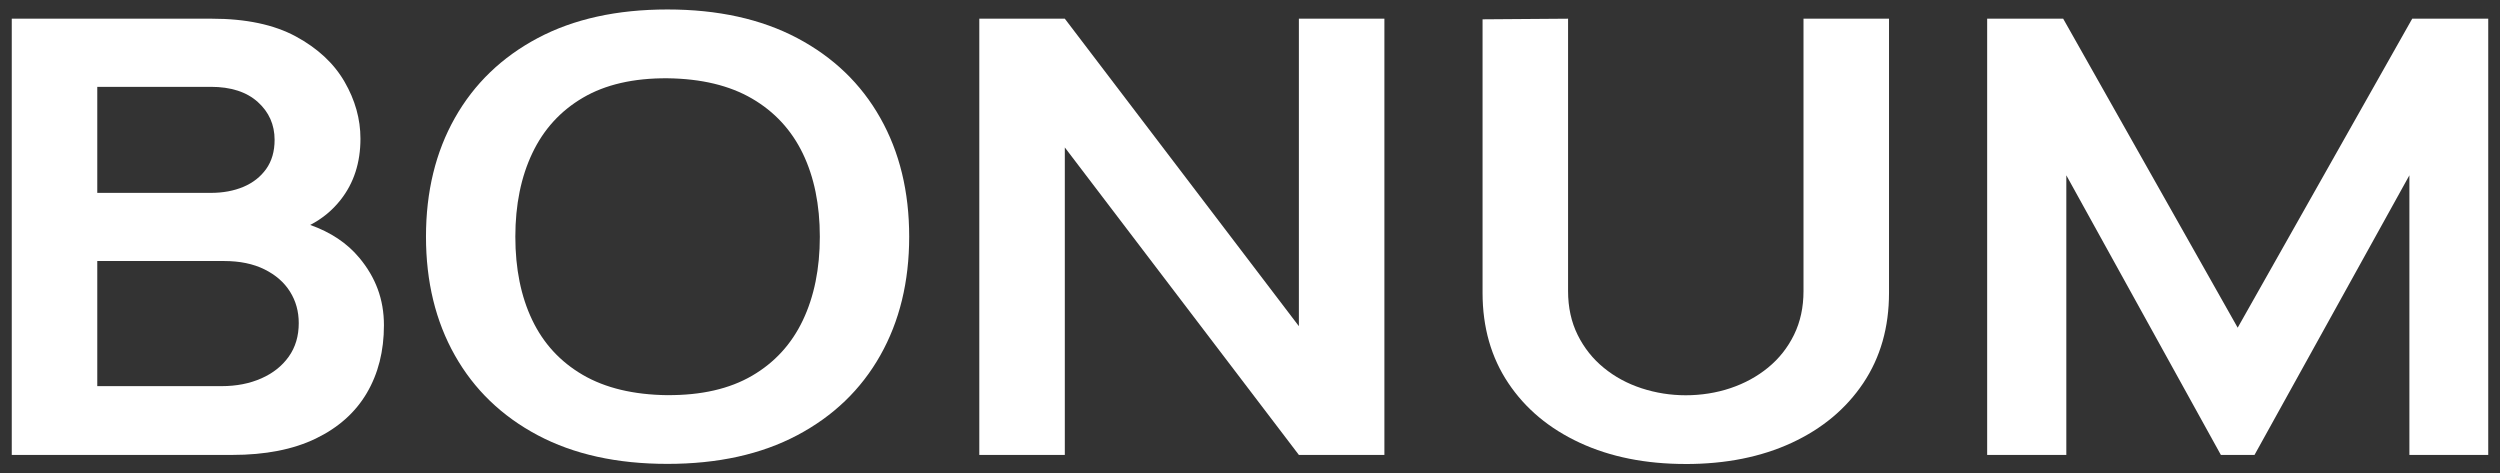
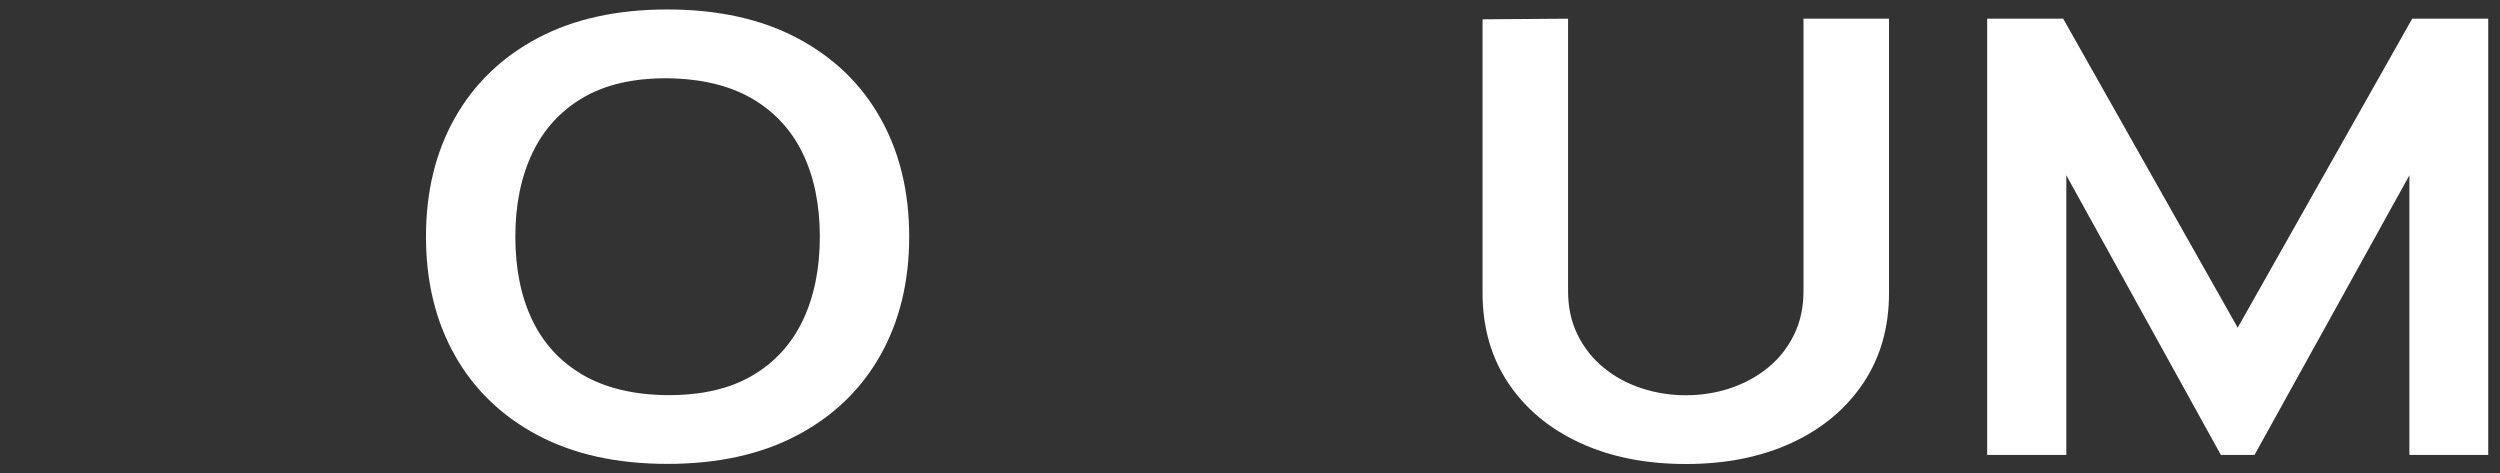
<svg xmlns="http://www.w3.org/2000/svg" width="132" height="25" viewBox="0 0 132 25" fill="none">
  <rect x="0" y="0" width="132" height="25" fill="#333333" stroke="none" />
-   <path d="M18.967 13.607C18.325 12.835 17.46 12.261 16.378 11.877C17.012 11.549 17.548 11.108 17.986 10.551C18.683 9.666 19.032 8.589 19.032 7.321C19.032 6.287 18.752 5.284 18.19 4.314C17.629 3.344 16.771 2.547 15.618 1.923C14.465 1.3 12.988 0.987 11.186 0.987H0.621V24.02H12.26C14.011 24.02 15.483 23.732 16.673 23.156C17.864 22.58 18.762 21.781 19.365 20.756C19.969 19.732 20.272 18.54 20.272 17.173C20.272 15.807 19.838 14.651 18.968 13.607H18.967ZM5.136 4.585H11.131C12.192 4.585 13.018 4.852 13.611 5.385C14.203 5.918 14.499 6.585 14.499 7.386C14.499 7.993 14.35 8.506 14.055 8.921C13.759 9.337 13.357 9.651 12.853 9.865C12.347 10.078 11.773 10.184 11.131 10.184H5.136V4.587V4.585ZM15.247 18.829C14.896 19.324 14.412 19.709 13.795 19.98C13.178 20.252 12.482 20.388 11.705 20.388H5.136V13.782H11.833C12.659 13.782 13.368 13.928 13.961 14.221C14.553 14.514 15.003 14.906 15.311 15.397C15.62 15.889 15.774 16.442 15.774 17.061C15.774 17.744 15.599 18.334 15.247 18.829Z" fill="white" />
  <path d="M35.239 24.493C32.575 24.493 30.294 23.989 28.393 22.981C26.494 21.973 25.036 20.569 24.018 18.765C23 16.964 22.492 14.873 22.492 12.495C22.492 10.118 23 8.027 24.018 6.226C25.036 4.424 26.494 3.018 28.393 2.01C30.294 1.002 32.575 0.5 35.239 0.5C37.903 0.5 40.189 1.004 42.094 2.01C44 3.018 45.462 4.422 46.479 6.226C47.497 8.027 48.005 10.118 48.005 12.495C48.005 14.873 47.497 16.964 46.479 18.765C45.462 20.567 44 21.973 42.094 22.981C40.189 23.989 37.903 24.493 35.239 24.493ZM35.239 20.863C37.028 20.874 38.516 20.533 39.707 19.84C40.898 19.147 41.791 18.171 42.39 16.913C42.988 15.656 43.287 14.183 43.287 12.499C43.287 10.815 42.988 9.352 42.39 8.108C41.791 6.867 40.898 5.899 39.707 5.205C38.516 4.511 37.026 4.155 35.239 4.133C33.45 4.122 31.964 4.464 30.781 5.158C29.596 5.852 28.706 6.827 28.108 8.085C27.509 9.343 27.21 10.815 27.21 12.499C27.21 14.183 27.506 15.649 28.098 16.89C28.691 18.133 29.581 19.1 30.771 19.794C31.962 20.487 33.45 20.843 35.239 20.865V20.863Z" fill="white" />
-   <path d="M51.707 24.02V0.987H56.222L68.581 17.222V0.987H73.096V24.02H68.581L56.222 7.785V24.02H51.707Z" fill="white" />
  <path d="M89.01 24.499C86.888 24.499 85.022 24.125 83.413 23.378C81.803 22.632 80.544 21.582 79.639 20.227C78.733 18.874 78.279 17.284 78.279 15.46V1.02L82.794 0.987V15.367C82.794 16.23 82.963 17.004 83.302 17.687C83.641 18.37 84.1 18.948 84.681 19.421C85.26 19.896 85.926 20.256 86.679 20.502C87.431 20.747 88.208 20.87 89.01 20.87C89.811 20.87 90.622 20.746 91.369 20.494C92.115 20.243 92.778 19.882 93.357 19.407C93.936 18.933 94.394 18.353 94.727 17.672C95.06 16.989 95.225 16.221 95.225 15.368V0.987H99.74V15.462C99.74 17.285 99.287 18.874 98.38 20.229C97.473 21.582 96.215 22.634 94.604 23.38C92.994 24.126 91.128 24.5 89.008 24.5L89.01 24.499Z" fill="white" />
  <path d="M104.922 24.02V0.987H108.936L118.15 17.302L127.365 0.987H131.379V24.02H127.216V9.256L119.038 24.02H117.262L109.102 9.256V24.02H104.92H104.922Z" fill="white" />
</svg>